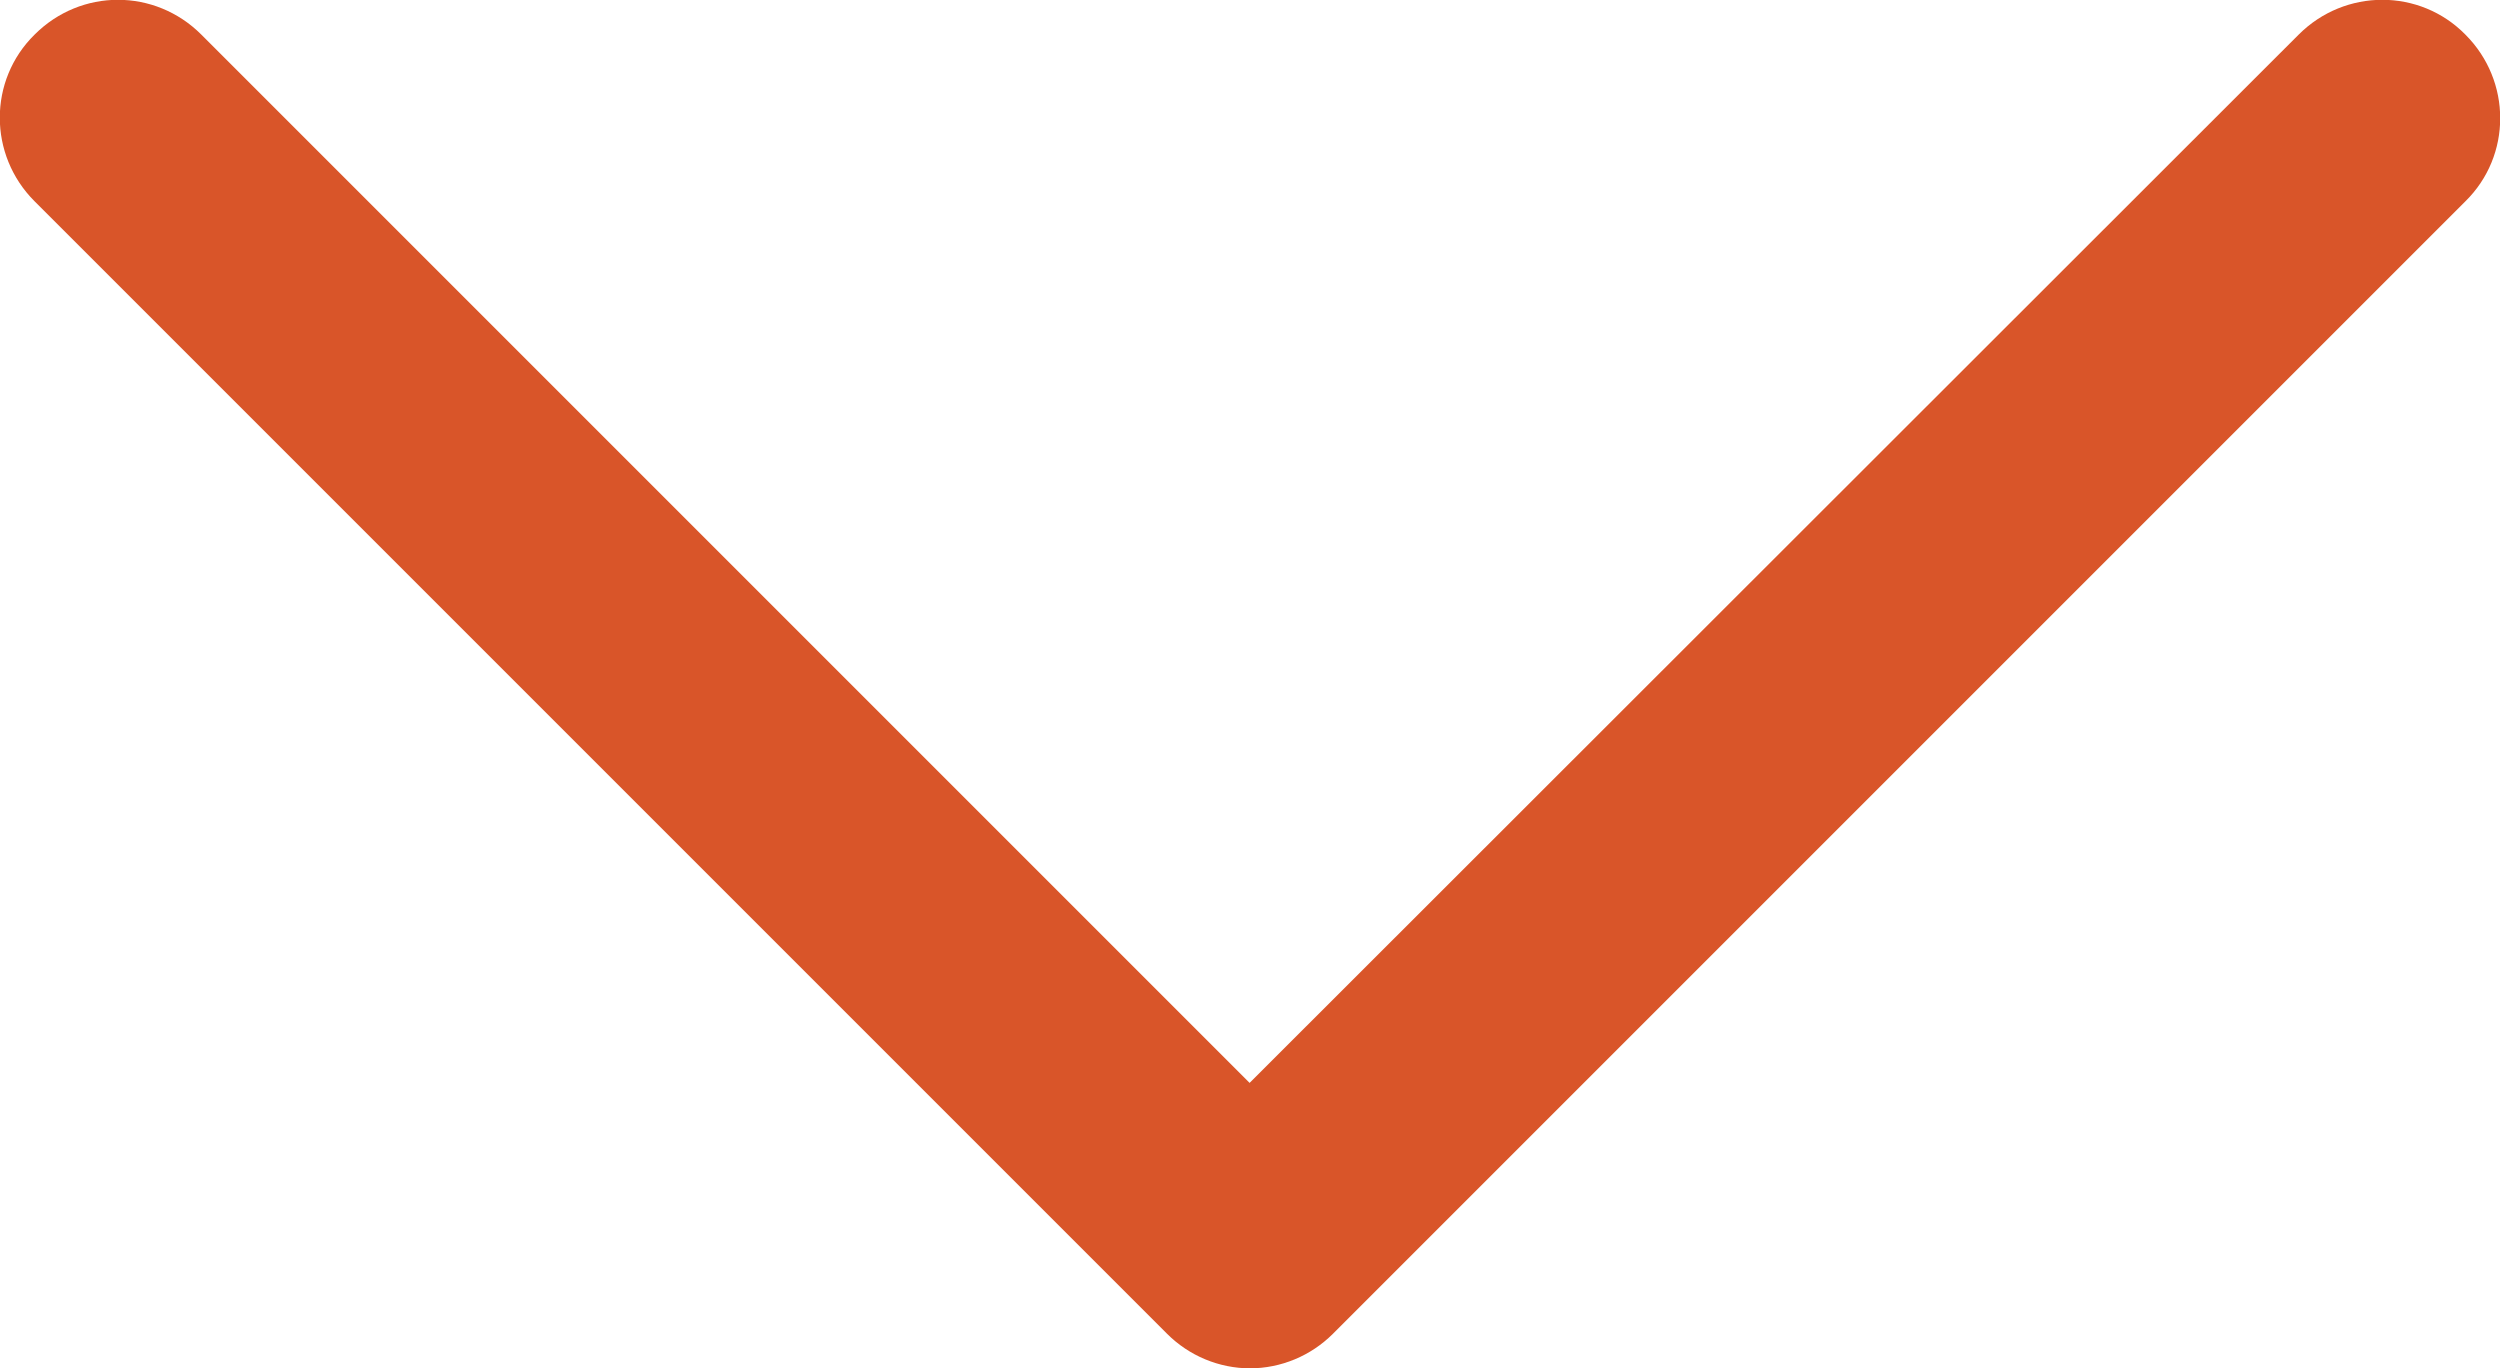
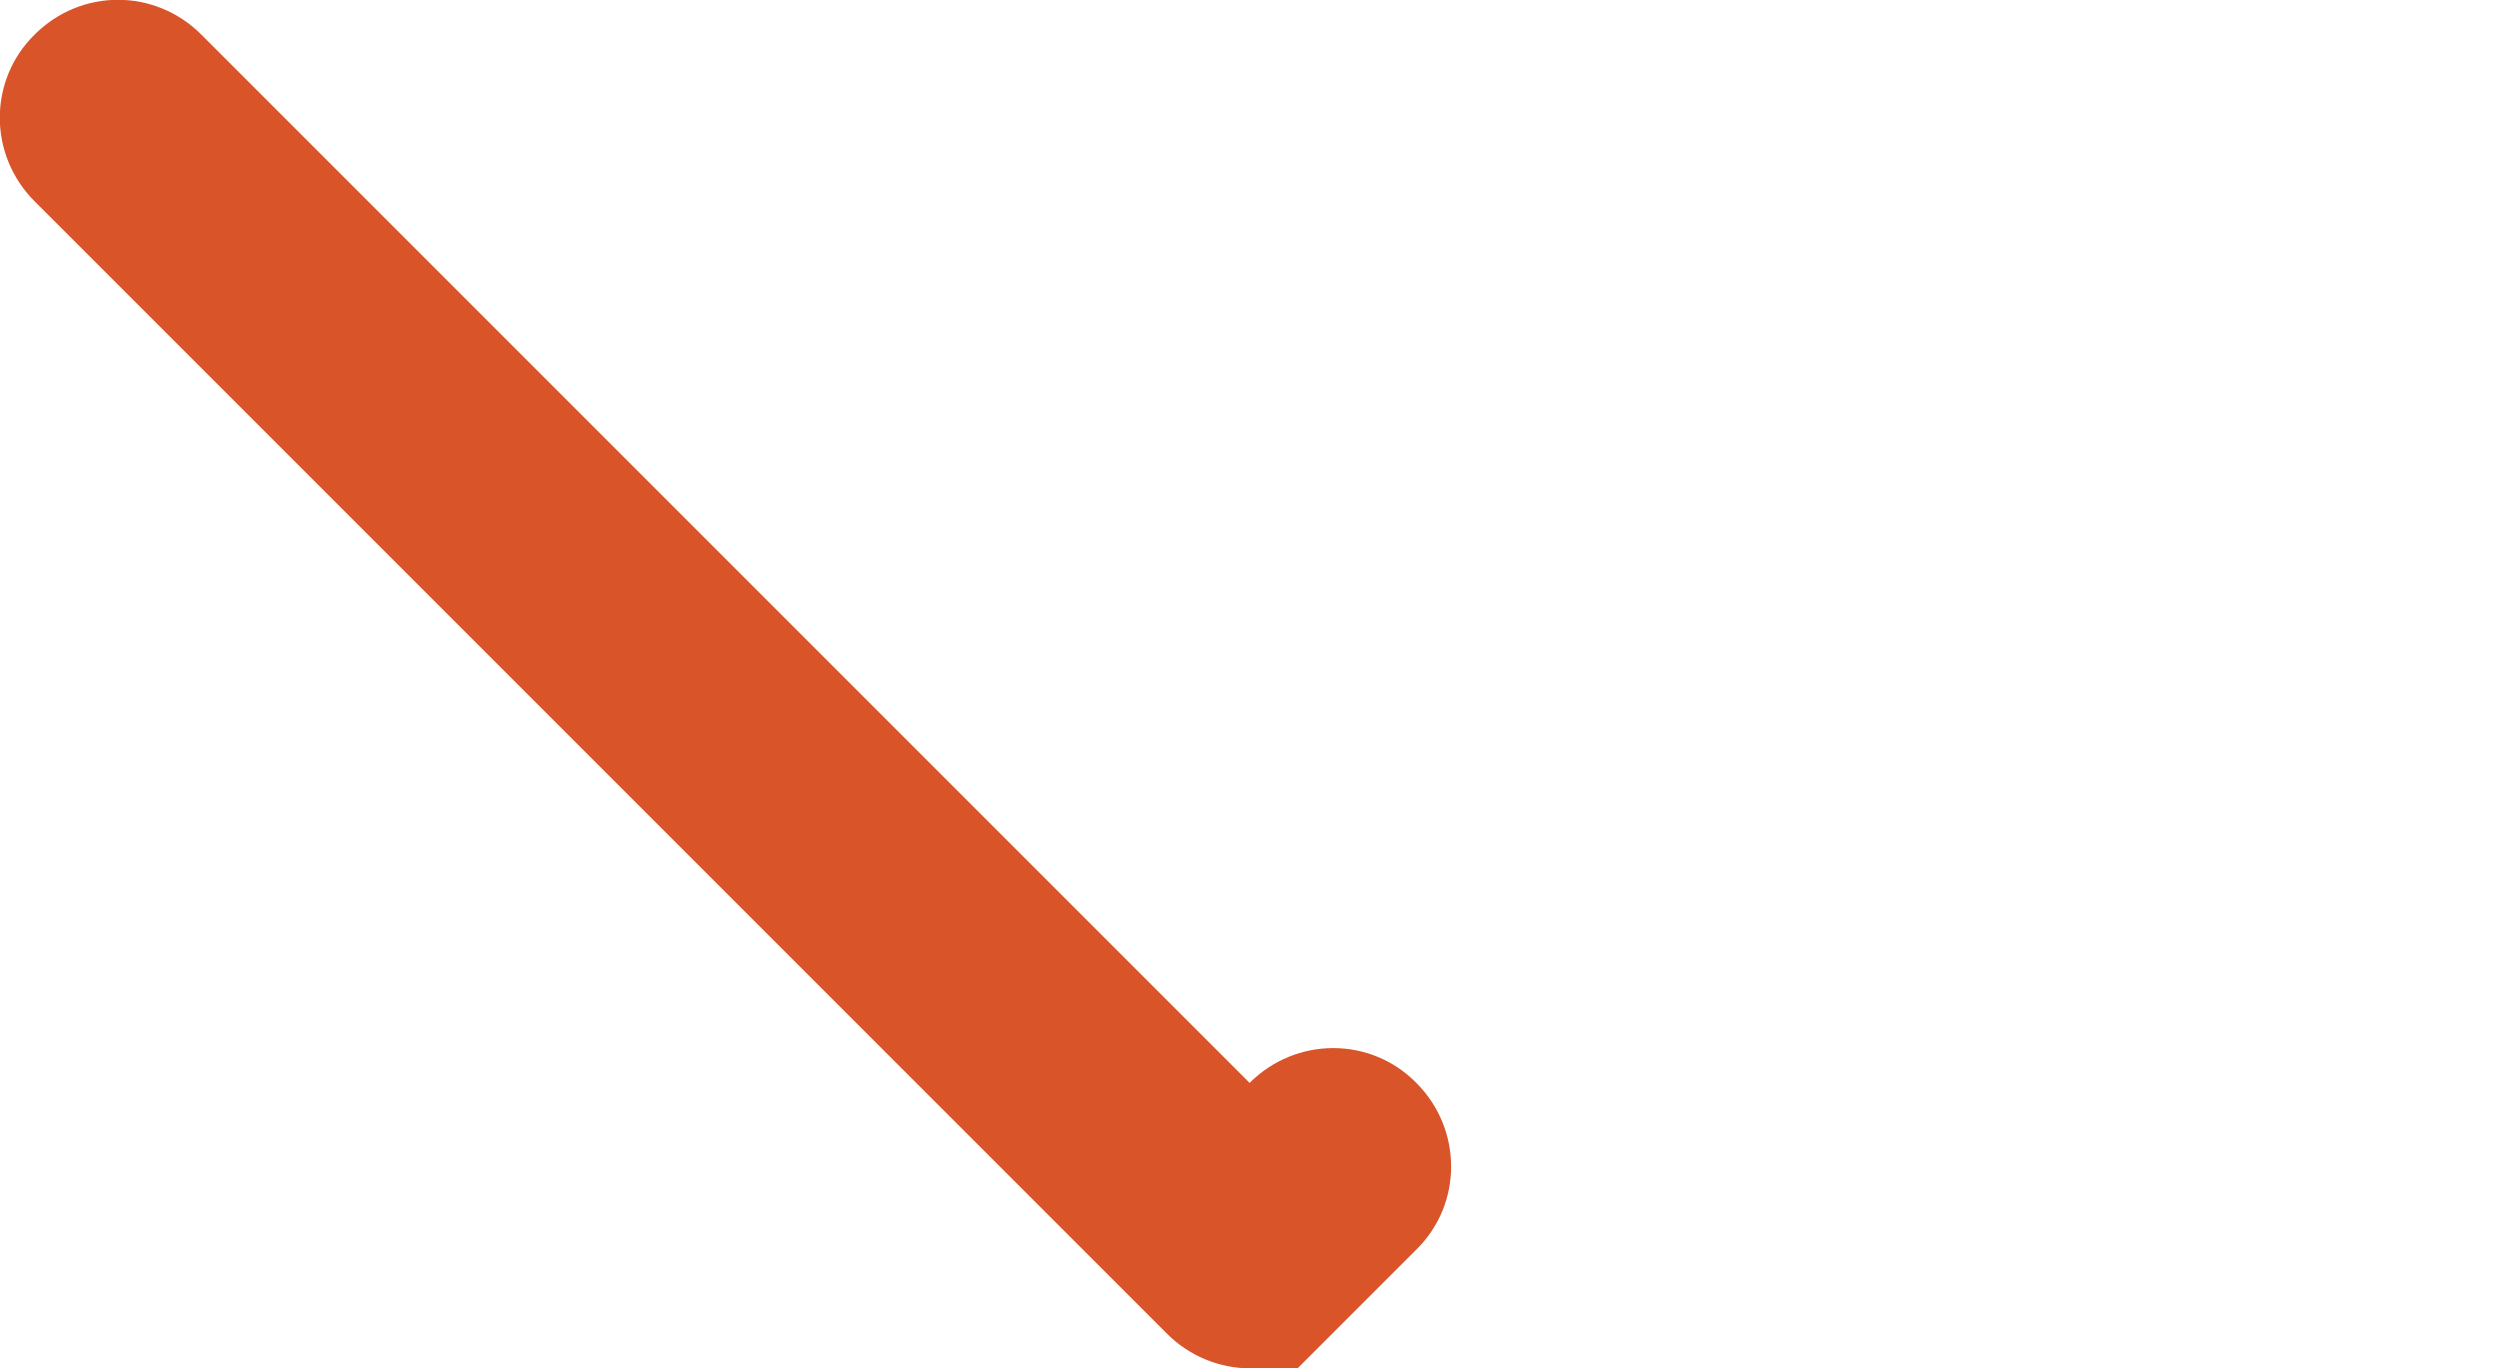
<svg xmlns="http://www.w3.org/2000/svg" id="_レイヤー_1" viewBox="0 0 31.79 17.4">
  <defs>
    <style>.cls-1{fill:#d95529;}</style>
  </defs>
-   <path class="cls-1" d="m15.9,17.4h0c-.4,0-.78-.16-1.06-.44L.44,2.56C-.15,1.97-.15,1.02.44.44,1.03-.15,1.97-.15,2.56.44l13.33,13.33L29.23.44c.59-.59,1.54-.59,2.12,0,.59.59.59,1.54,0,2.12l-14.4,14.4c-.28.28-.66.44-1.06.44Z" />
+   <path class="cls-1" d="m15.9,17.4h0c-.4,0-.78-.16-1.06-.44L.44,2.56C-.15,1.97-.15,1.02.44.44,1.03-.15,1.97-.15,2.56.44l13.33,13.33c.59-.59,1.54-.59,2.12,0,.59.59.59,1.54,0,2.12l-14.4,14.4c-.28.28-.66.44-1.06.44Z" />
</svg>